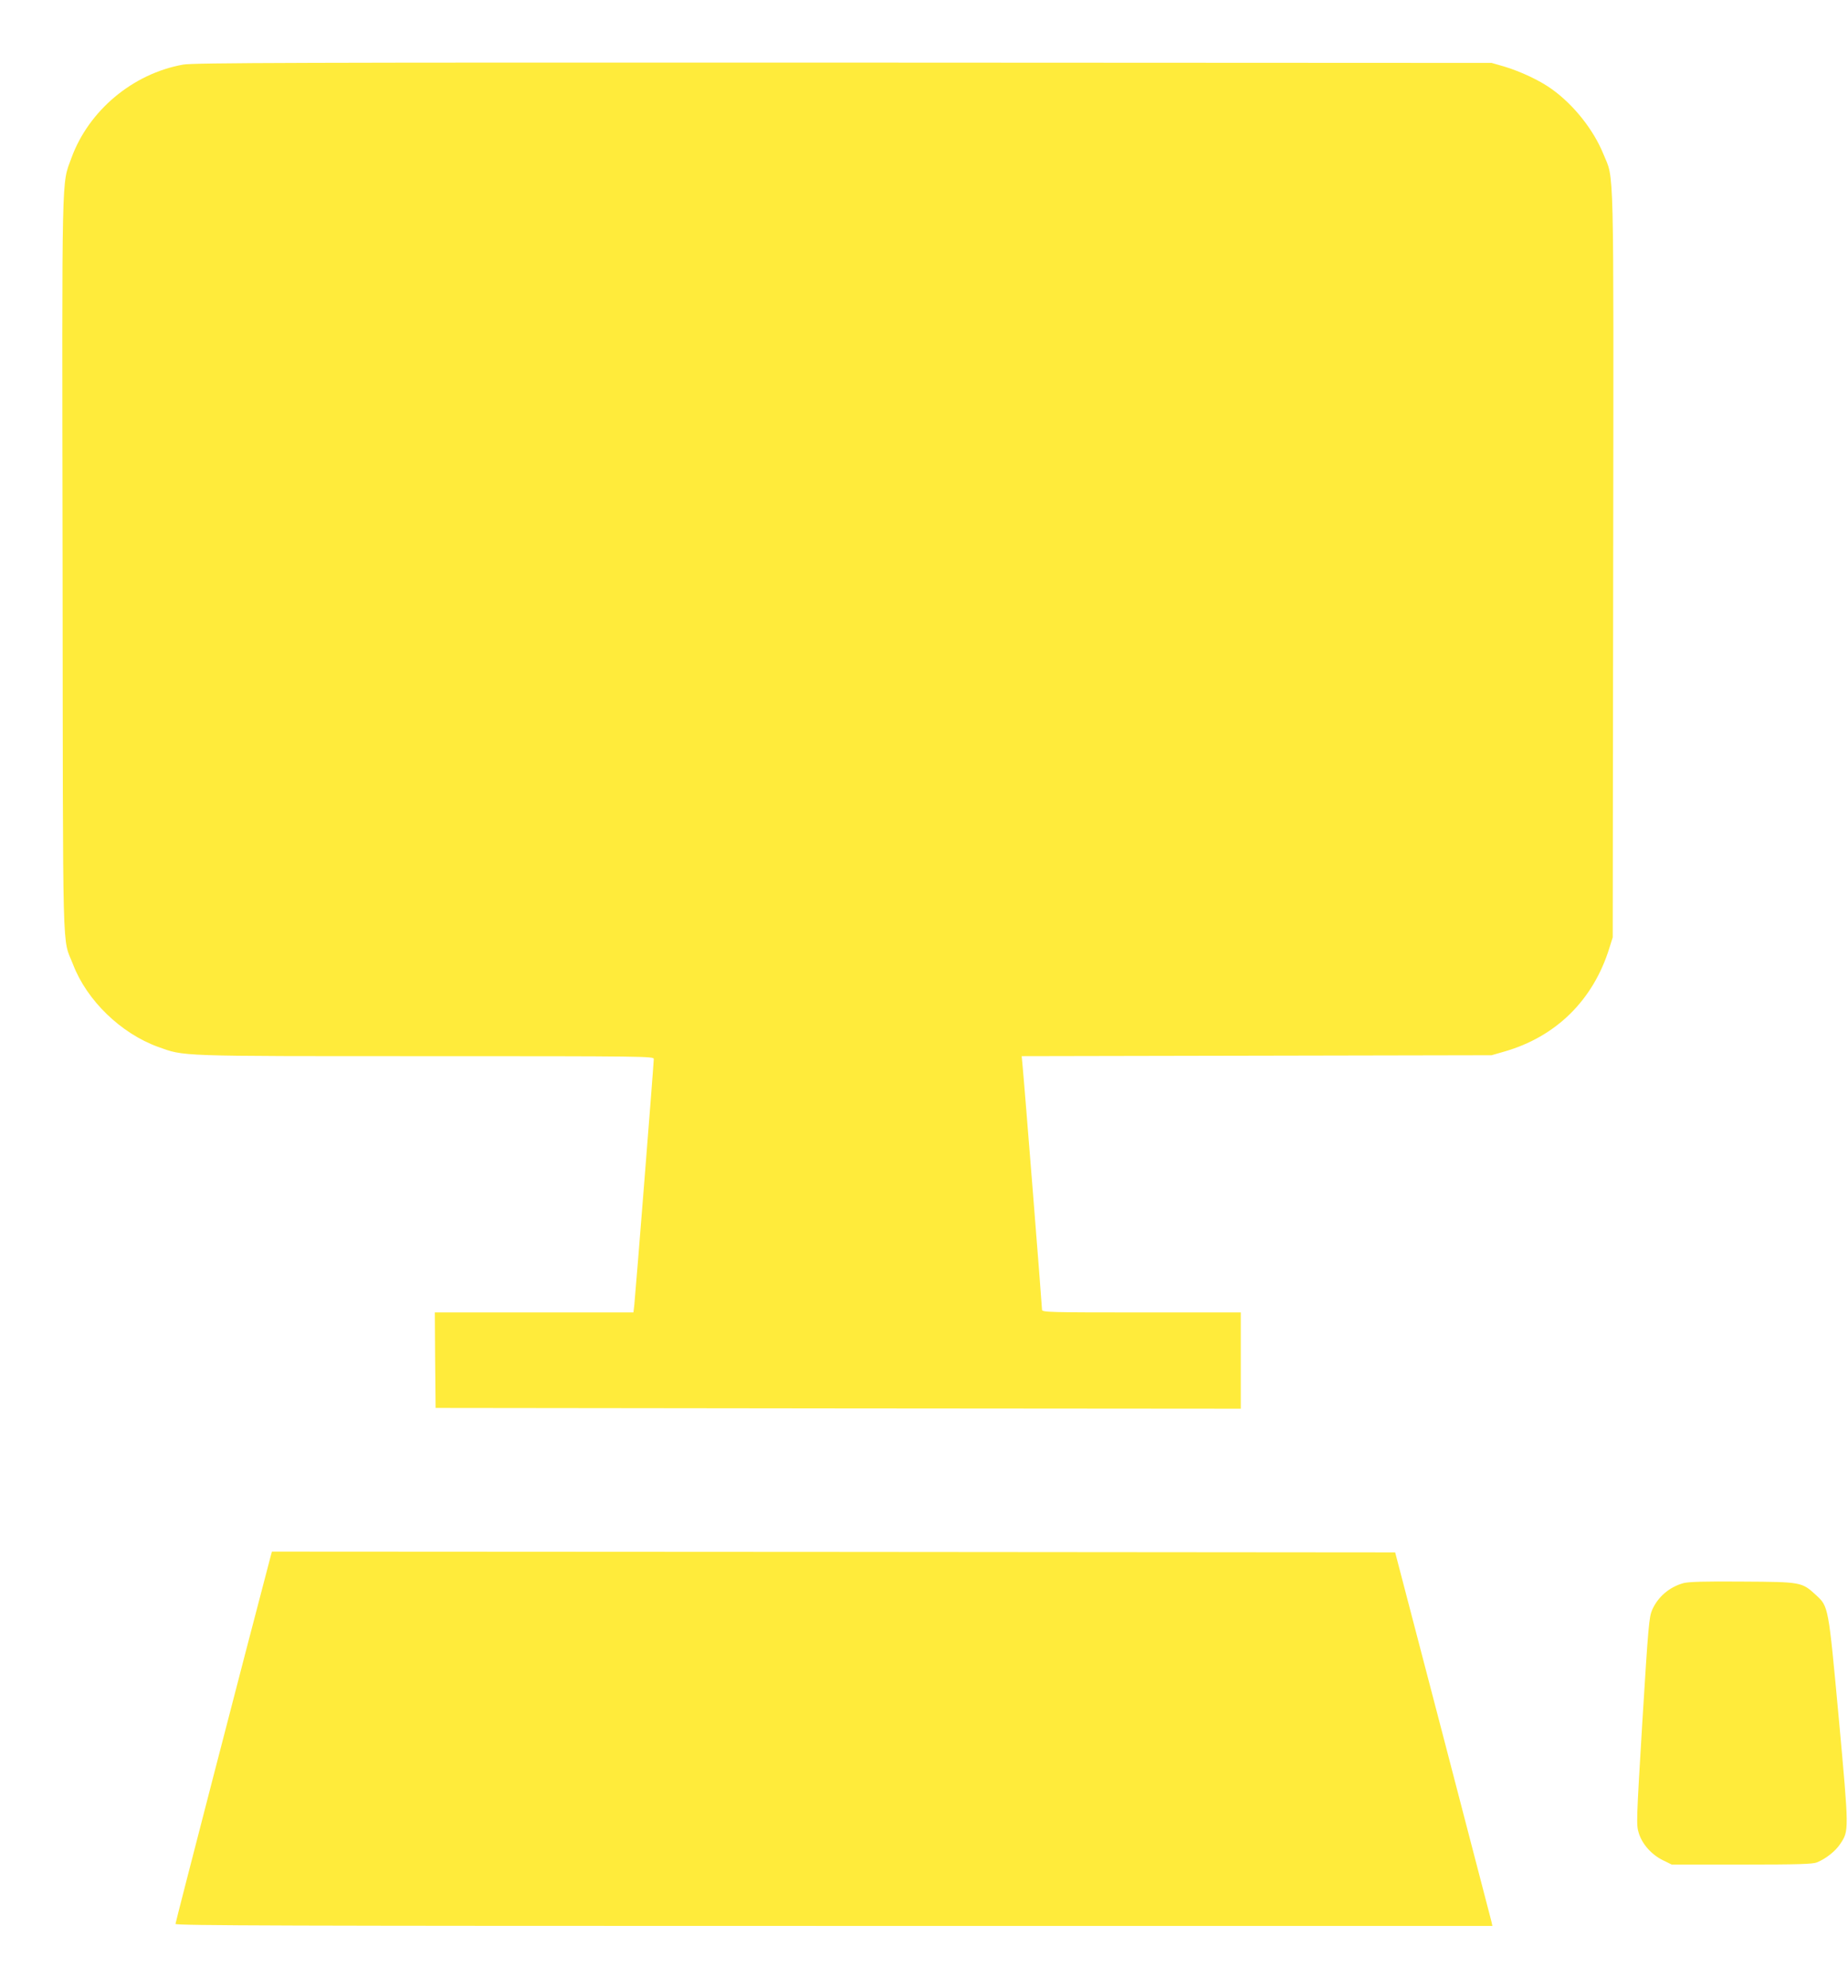
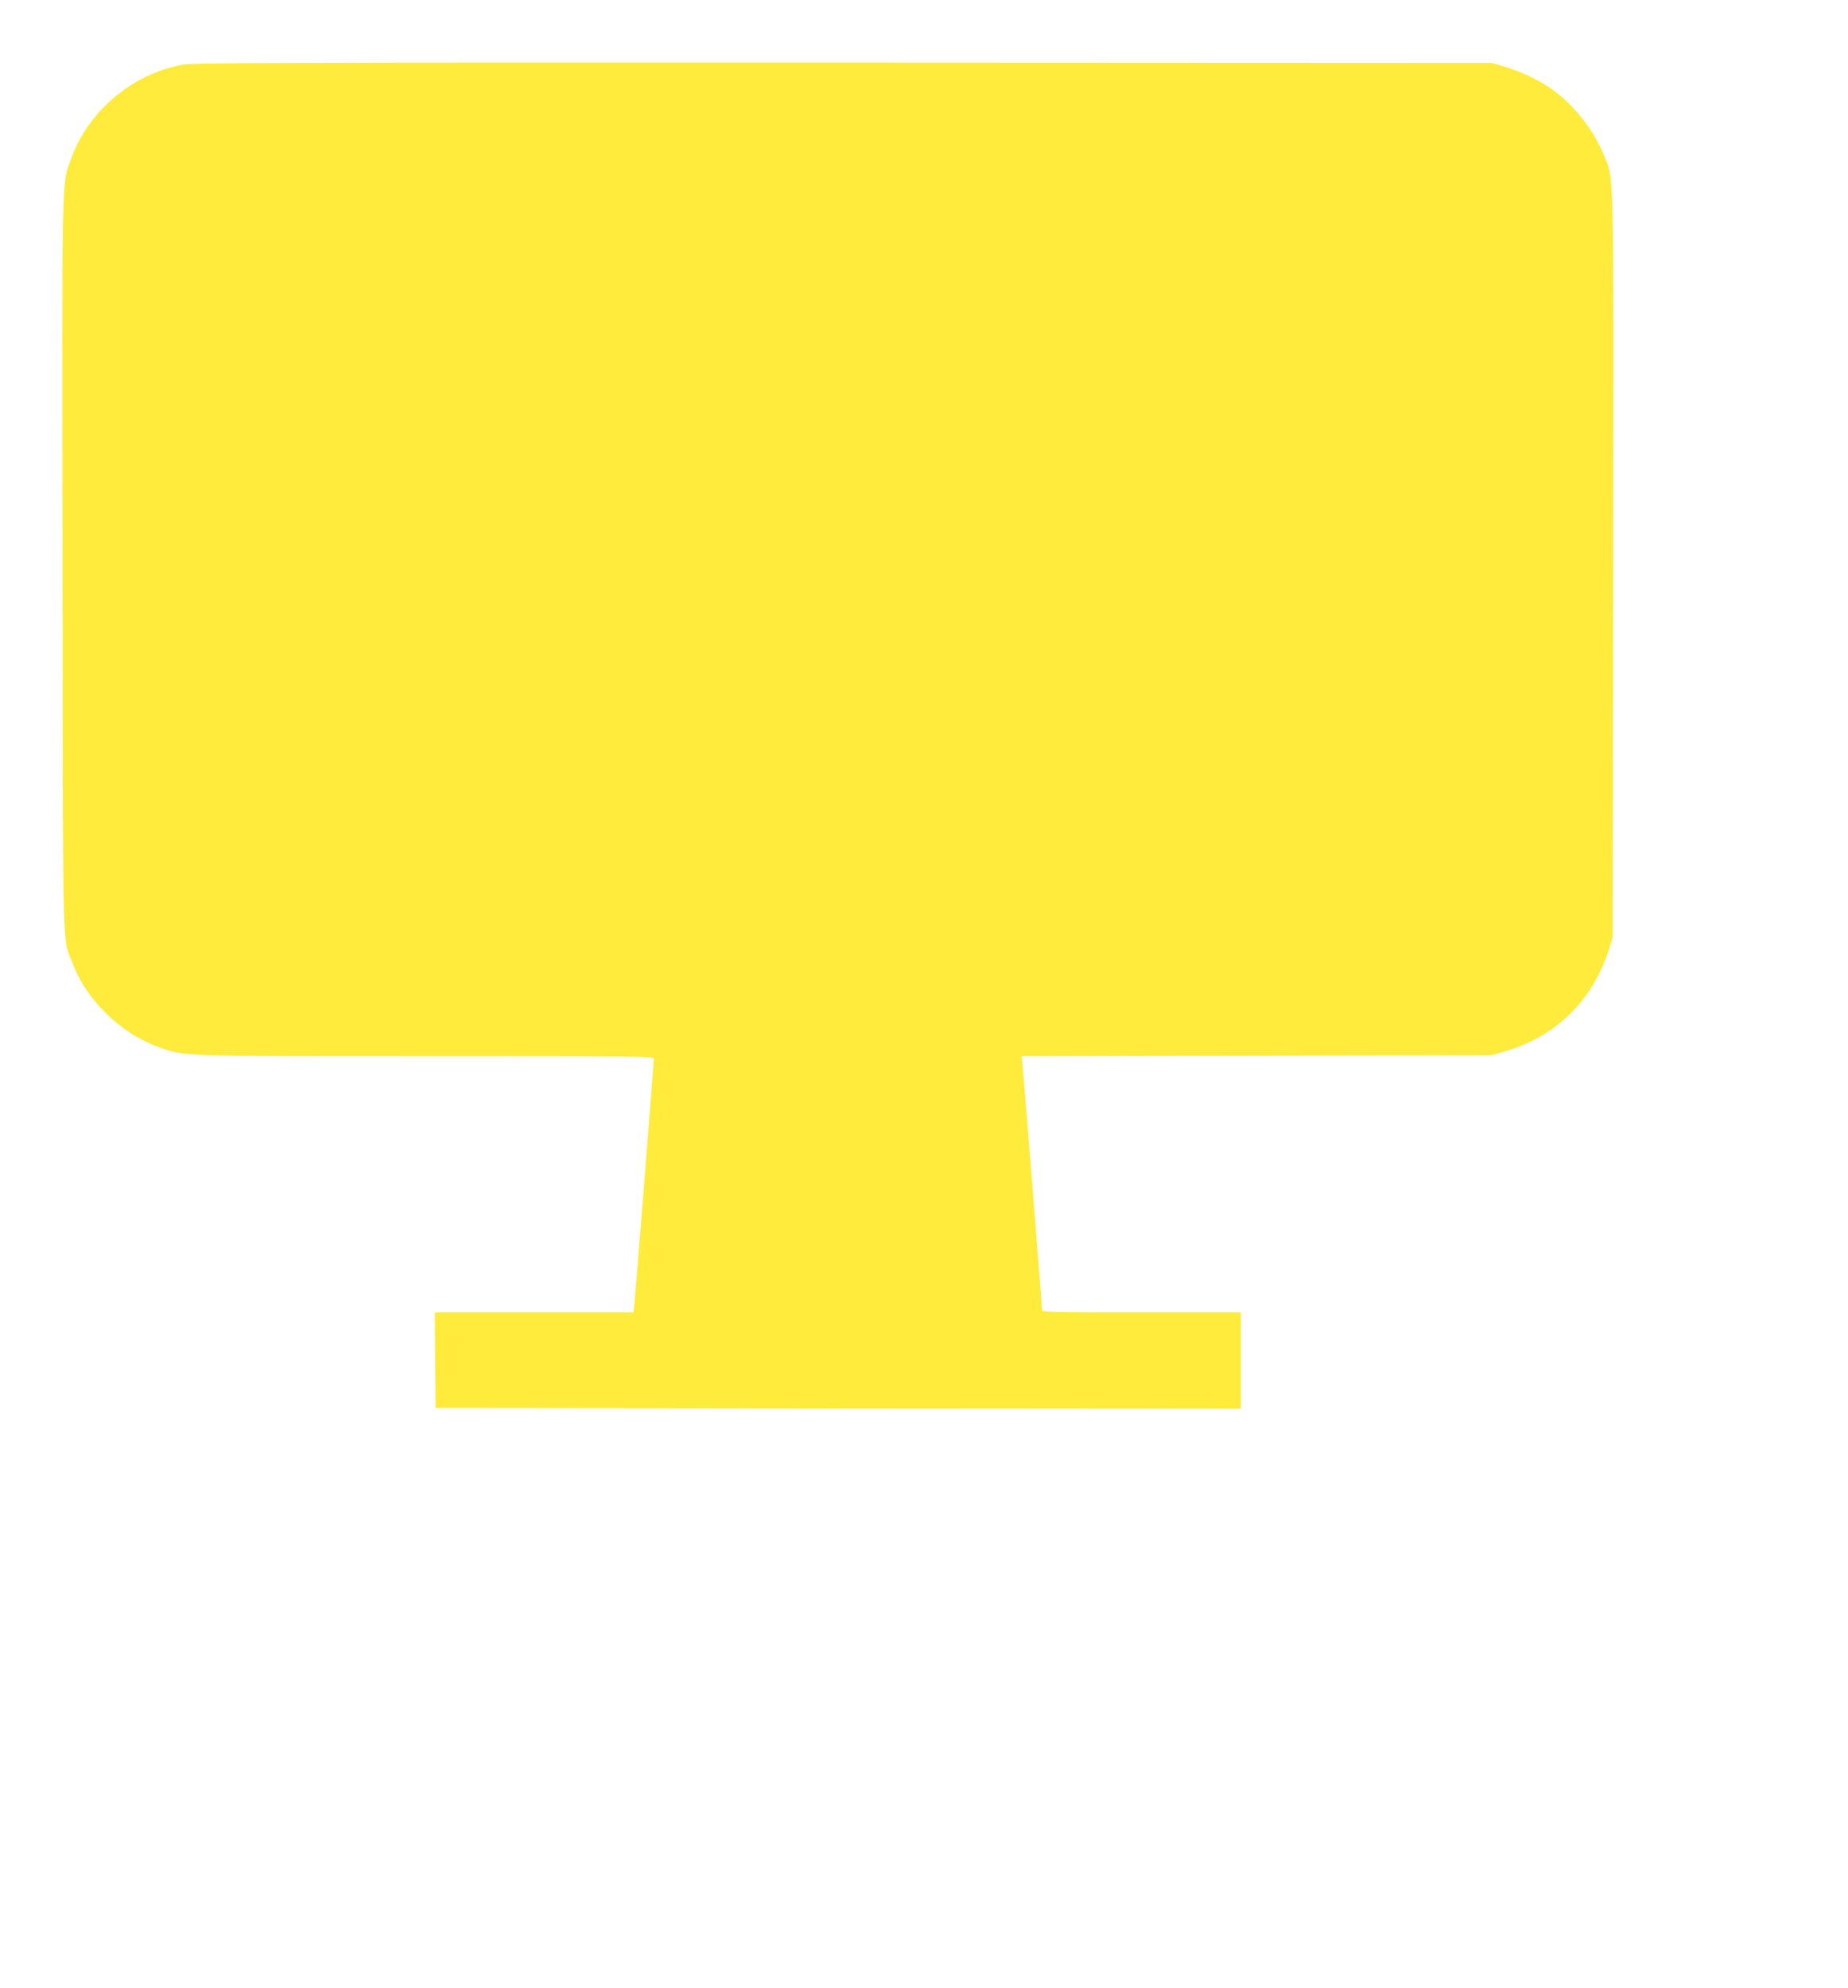
<svg xmlns="http://www.w3.org/2000/svg" version="1.0" width="1190pt" height="1280pt" viewBox="0 0 1190 1280" preserveAspectRatio="xMidYMid meet">
  <g transform="translate(0,1280) scale(0.1,-0.1)" fill="#ffeb3b" stroke="none">
    <path d="M1179 12384 c-324 -58 -608 -296 -719 -601 -64 -178 -61 -22 -57 -2623 3 -2626 -4 -2385 68 -2571 89 -231 307 -442 546 -529 173 -62 112 -60 1724 -60 1416 0 1469 -1 1469 -18 0 -27 -118 -1517 -125 -1579 l-6 -53 -640 0 -639 0 2 -307 3 -308 2593 -3 2592 -2 0 310 0 310 -640 0 c-590 0 -640 1 -640 17 0 25 -119 1520 -126 1580 l-5 53 1513 3 1513 3 80 23 c334 95 574 331 678 666 l22 70 3 2400 c3 2662 7 2470 -63 2643 -64 157 -191 317 -332 418 -77 56 -204 115 -308 146 l-80 23 -4175 2 c-3513 1 -4187 -1 -4251 -13z" />
-     <path d="M1741 2773 c-157 -596 -611 -2350 -611 -2360 0 -11 708 -13 4240 -13 l4240 0 -6 28 c-4 15 -145 556 -313 1202 l-307 1175 -3616 3 -3617 2 -10 -37z" />
-     <path d="M10840 2607 c-90 -25 -164 -88 -201 -172 -20 -46 -25 -101 -63 -716 -39 -648 -40 -668 -23 -722 22 -71 82 -138 155 -174 l57 -28 450 0 c367 0 456 3 485 14 58 24 119 72 150 119 57 86 57 80 -9 805 -68 734 -66 722 -148 798 -90 83 -94 84 -473 86 -244 2 -347 -1 -380 -10z" />
  </g>
</svg>